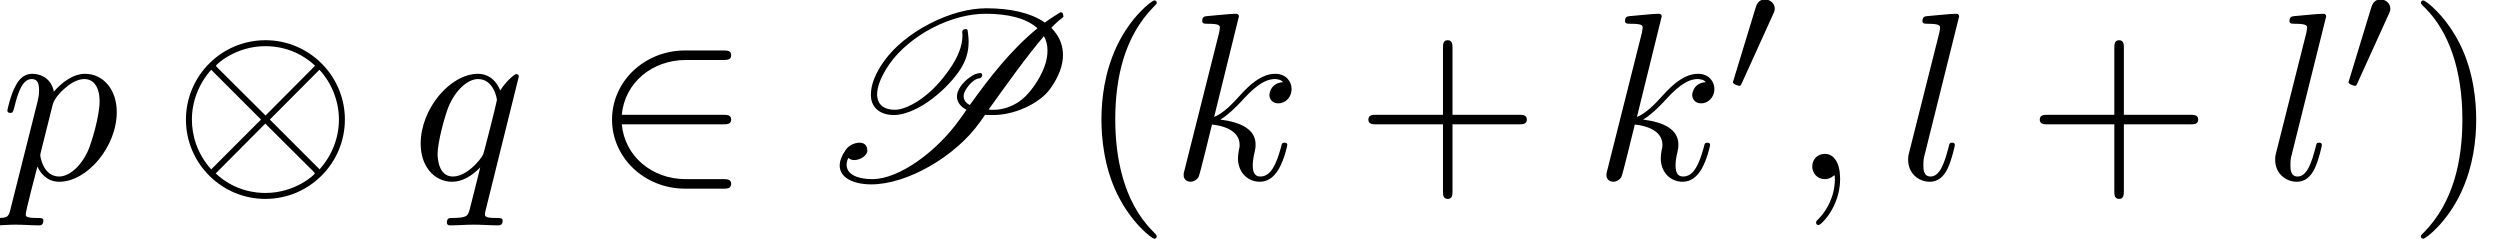
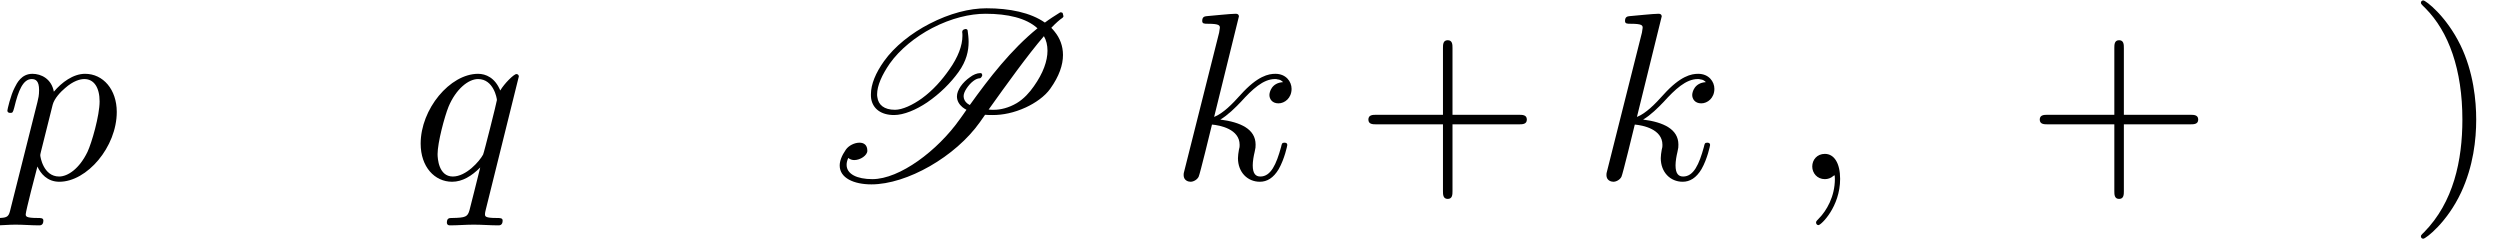
<svg xmlns="http://www.w3.org/2000/svg" xmlns:xlink="http://www.w3.org/1999/xlink" height="12.021pt" version="1.1" viewBox="92.4 66.579 125.895 12.021" width="125.895pt">
  <defs>
-     <path d="M7.22 -2.5C7.22 -4.34 5.72 -5.83 3.89 -5.83C2.03 -5.83 0.55 -4.32 0.55 -2.5C0.55 -0.66 2.05 0.83 3.88 0.83C5.74 0.83 7.22 -0.68 7.22 -2.5ZM1.9 -4.65C1.88 -4.67 1.81 -4.74 1.81 -4.76C1.81 -4.8 2.62 -5.58 3.88 -5.58C4.23 -5.58 5.15 -5.53 5.97 -4.76L3.89 -2.67L1.9 -4.65ZM1.61 -0.41C1 -1.09 0.8 -1.86 0.8 -2.5C0.8 -3.27 1.09 -4 1.61 -4.59L3.7 -2.5L1.61 -0.41ZM6.15 -4.59C6.63 -4.08 6.97 -3.32 6.97 -2.5C6.97 -1.73 6.68 -1 6.16 -0.41L4.07 -2.5L6.15 -4.59ZM5.87 -0.35C5.89 -0.33 5.96 -0.26 5.96 -0.24C5.96 -0.2 5.15 0.58 3.89 0.58C3.54 0.58 2.62 0.53 1.8 -0.24L3.88 -2.33L5.87 -0.35Z" id="g1-10" />
-     <path d="M5.48 -2.3C5.65 -2.3 5.83 -2.3 5.83 -2.5S5.65 -2.7 5.48 -2.7H1.24C1.36 -4.04 2.51 -5 3.92 -5H5.48C5.65 -5 5.83 -5 5.83 -5.2S5.65 -5.4 5.48 -5.4H3.9C2.19 -5.4 0.83 -4.1 0.83 -2.5S2.19 0.4 3.9 0.4H5.48C5.65 0.4 5.83 0.4 5.83 0.2S5.65 0 5.48 0H3.92C2.51 0 1.36 -0.96 1.24 -2.3H5.48Z" id="g1-50" />
-     <path d="M2.03 -3.304C2.086 -3.423 2.093 -3.479 2.093 -3.528C2.093 -3.745 1.897 -3.913 1.68 -3.913C1.414 -3.913 1.33 -3.696 1.295 -3.584L0.371 -0.553C0.364 -0.539 0.336 -0.448 0.336 -0.441C0.336 -0.357 0.553 -0.287 0.609 -0.287C0.658 -0.287 0.665 -0.301 0.714 -0.406L2.03 -3.304Z" id="g2-48" />
    <path d="M4.71 -6.52C3.95 -6.13 3.24 -5.57 2.8 -4.95C2.45 -4.46 2.25 -3.98 2.25 -3.56C2.25 -3.5 2.25 -3.44 2.26 -3.38C2.33 -2.95 2.68 -2.69 3.22 -2.69C3.63 -2.69 4.15 -2.91 4.61 -3.22C5.15 -3.59 5.6 -4.04 5.93 -4.5S6.35 -5.38 6.35 -5.76C6.35 -5.92 6.33 -6.08 6.31 -6.23C6.31 -6.27 6.27 -6.3 6.23 -6.3H6.22C6.19 -6.3 6.16 -6.28 6.13 -6.27C6.1 -6.25 6.08 -6.21 6.08 -6.18C6.09 -6.13 6.09 -6.07 6.09 -6.01C6.09 -5.61 5.91 -5.12 5.54 -4.6C5.24 -4.17 4.87 -3.74 4.39 -3.39C4 -3.11 3.57 -2.91 3.26 -2.91C2.8 -2.91 2.56 -3.12 2.52 -3.44C2.51 -3.48 2.51 -3.52 2.51 -3.56C2.51 -3.92 2.71 -4.37 3.04 -4.85C3.45 -5.43 4.11 -5.97 4.82 -6.34C5.63 -6.76 6.41 -6.94 7.06 -6.94C7.99 -6.94 8.77 -6.76 9.24 -6.33C8.13 -5.43 7.21 -4.24 6.4 -3.11C6.36 -3.13 6.32 -3.16 6.29 -3.18C6.2 -3.25 6.14 -3.36 6.14 -3.48C6.14 -3.57 6.18 -3.68 6.26 -3.8S6.43 -4.03 6.55 -4.12C6.64 -4.19 6.74 -4.23 6.8 -4.23C6.83 -4.23 6.85 -4.24 6.87 -4.26L6.91 -4.32C6.92 -4.33 6.92 -4.35 6.92 -4.37S6.91 -4.42 6.89 -4.44C6.87 -4.45 6.86 -4.45 6.84 -4.45C6.7 -4.45 6.54 -4.38 6.41 -4.28C6.25 -4.17 6.12 -4.04 6.02 -3.9C5.91 -3.74 5.86 -3.6 5.86 -3.47C5.86 -3.28 5.96 -3.13 6.09 -3.02C6.14 -2.98 6.2 -2.94 6.26 -2.91C6.16 -2.77 6.07 -2.63 5.97 -2.5C5.05 -1.2 3.46 0 2.31 0C1.67 0 1.23 -0.21 1.23 -0.6C1.23 -0.69 1.25 -0.78 1.3 -0.89C1.37 -0.83 1.46 -0.8 1.55 -0.8C1.81 -0.8 2.1 -1 2.1 -1.19C2.1 -1.44 1.95 -1.53 1.77 -1.53C1.56 -1.53 1.32 -1.41 1.2 -1.24C1.02 -0.98 0.94 -0.76 0.94 -0.57C0.94 -0.05 1.53 0.22 2.27 0.22C3.76 0.22 5.8 -0.94 6.83 -2.4L7.04 -2.7C7.15 -2.69 7.26 -2.69 7.37 -2.69C7.78 -2.69 8.25 -2.78 8.75 -3.01C9.14 -3.19 9.55 -3.47 9.78 -3.8C10.15 -4.32 10.31 -4.79 10.31 -5.21C10.31 -5.59 10.18 -5.92 9.96 -6.19C9.92 -6.24 9.87 -6.3 9.82 -6.35C10.01 -6.55 10.17 -6.69 10.29 -6.77C10.31 -6.79 10.33 -6.81 10.33 -6.84L10.3 -6.96C10.29 -6.99 10.25 -7 10.22 -7C10.2 -7 10.19 -7 10.18 -6.99C9.97 -6.86 9.75 -6.72 9.55 -6.57C8.95 -6.99 8.07 -7.17 7.1 -7.17C6.39 -7.17 5.56 -6.96 4.71 -6.52ZM7.41 -2.91C7.34 -2.91 7.26 -2.91 7.19 -2.92C7.94 -3.97 8.83 -5.21 9.51 -6C9.61 -5.83 9.66 -5.62 9.66 -5.39C9.66 -4.96 9.48 -4.45 9.09 -3.9C8.91 -3.64 8.67 -3.37 8.37 -3.19C8.03 -2.99 7.69 -2.91 7.41 -2.91Z" id="g0-80" />
    <path d="M2.03 -0.01C2.03 -0.67 1.78 -1.06 1.39 -1.06C1.06 -1.06 0.86 -0.81 0.86 -0.53C0.86 -0.26 1.06 0 1.39 0C1.51 0 1.64 -0.04 1.74 -0.13C1.77 -0.15 1.78 -0.16 1.79 -0.16S1.81 -0.15 1.81 -0.01C1.81 0.73 1.46 1.33 1.13 1.66C1.02 1.77 1.02 1.79 1.02 1.82C1.02 1.89 1.07 1.93 1.12 1.93C1.23 1.93 2.03 1.16 2.03 -0.01Z" id="g3-59" />
    <path d="M2.87 -6.83C2.87 -6.84 2.87 -6.94 2.74 -6.94C2.51 -6.94 1.78 -6.86 1.52 -6.84C1.44 -6.83 1.33 -6.82 1.33 -6.64C1.33 -6.52 1.42 -6.52 1.57 -6.52C2.05 -6.52 2.07 -6.45 2.07 -6.35L2.04 -6.15L0.59 -0.39C0.55 -0.25 0.55 -0.23 0.55 -0.17C0.55 0.06 0.75 0.11 0.84 0.11C0.97 0.11 1.12 0.02 1.18 -0.1C1.23 -0.19 1.68 -2.04 1.74 -2.29C2.08 -2.26 2.9 -2.1 2.9 -1.44C2.9 -1.37 2.9 -1.33 2.87 -1.23C2.85 -1.11 2.83 -0.99 2.83 -0.88C2.83 -0.29 3.23 0.11 3.75 0.11C4.05 0.11 4.32 -0.05 4.54 -0.42C4.79 -0.86 4.9 -1.41 4.9 -1.43C4.9 -1.53 4.81 -1.53 4.78 -1.53C4.68 -1.53 4.67 -1.49 4.64 -1.35C4.44 -0.62 4.21 -0.11 3.77 -0.11C3.58 -0.11 3.45 -0.22 3.45 -0.58C3.45 -0.75 3.49 -0.98 3.53 -1.14C3.57 -1.31 3.57 -1.35 3.57 -1.45C3.57 -2.1 2.94 -2.39 2.09 -2.5C2.4 -2.68 2.72 -3 2.95 -3.24C3.43 -3.77 3.89 -4.2 4.38 -4.2C4.44 -4.2 4.45 -4.2 4.47 -4.19C4.59 -4.17 4.6 -4.17 4.68 -4.11C4.7 -4.1 4.7 -4.09 4.72 -4.07C4.24 -4.04 4.15 -3.65 4.15 -3.53C4.15 -3.37 4.26 -3.18 4.53 -3.18C4.79 -3.18 5.08 -3.4 5.08 -3.79C5.08 -4.09 4.85 -4.42 4.4 -4.42C4.12 -4.42 3.66 -4.34 2.94 -3.54C2.6 -3.16 2.21 -2.76 1.83 -2.61L2.87 -6.83Z" id="g3-107" />
-     <path d="M2.58 -6.83C2.58 -6.84 2.58 -6.94 2.45 -6.94C2.22 -6.94 1.49 -6.86 1.23 -6.84C1.15 -6.83 1.04 -6.82 1.04 -6.63C1.04 -6.52 1.14 -6.52 1.29 -6.52C1.77 -6.52 1.78 -6.43 1.78 -6.35L1.75 -6.15L0.49 -1.15C0.46 -1.04 0.44 -0.97 0.44 -0.81C0.44 -0.24 0.88 0.11 1.35 0.11C1.68 0.11 1.93 -0.09 2.1 -0.45C2.28 -0.83 2.4 -1.41 2.4 -1.43C2.4 -1.53 2.31 -1.53 2.28 -1.53C2.18 -1.53 2.17 -1.49 2.14 -1.35C1.97 -0.7 1.78 -0.11 1.38 -0.11C1.08 -0.11 1.08 -0.43 1.08 -0.57C1.08 -0.81 1.09 -0.86 1.14 -1.05L2.58 -6.83Z" id="g3-108" />
    <path d="M0.45 1.22C0.37 1.56 0.35 1.63 -0.09 1.63C-0.21 1.63 -0.32 1.63 -0.32 1.82C-0.32 1.9 -0.27 1.94 -0.19 1.94C0.08 1.94 0.37 1.91 0.65 1.91C0.98 1.91 1.32 1.94 1.64 1.94C1.69 1.94 1.82 1.94 1.82 1.74C1.82 1.63 1.72 1.63 1.58 1.63C1.08 1.63 1.08 1.56 1.08 1.47C1.08 1.35 1.5 -0.28 1.57 -0.53C1.7 -0.24 1.98 0.11 2.49 0.11C3.65 0.11 4.9 -1.35 4.9 -2.82C4.9 -3.76 4.33 -4.42 3.57 -4.42C3.07 -4.42 2.59 -4.06 2.26 -3.67C2.16 -4.21 1.73 -4.42 1.36 -4.42C0.9 -4.42 0.71 -4.03 0.62 -3.85C0.44 -3.51 0.31 -2.91 0.31 -2.88C0.31 -2.78 0.41 -2.78 0.43 -2.78C0.53 -2.78 0.54 -2.79 0.6 -3.01C0.77 -3.72 0.97 -4.2 1.33 -4.2C1.5 -4.2 1.64 -4.12 1.64 -3.74C1.64 -3.51 1.61 -3.4 1.57 -3.23L0.45 1.22ZM2.21 -3.12C2.28 -3.39 2.55 -3.67 2.73 -3.82C3.08 -4.13 3.37 -4.2 3.54 -4.2C3.94 -4.2 4.18 -3.85 4.18 -3.26S3.85 -1.52 3.67 -1.14C3.33 -0.44 2.85 -0.11 2.48 -0.11C1.82 -0.11 1.69 -0.94 1.69 -1C1.69 -1.02 1.69 -1.04 1.72 -1.16L2.21 -3.12Z" id="g3-112" />
    <path d="M4.52 -4.31C4.52 -4.35 4.49 -4.41 4.42 -4.41C4.31 -4.41 3.91 -4.01 3.74 -3.72C3.52 -4.26 3.13 -4.42 2.81 -4.42C1.63 -4.42 0.4 -2.94 0.4 -1.49C0.4 -0.51 0.99 0.11 1.72 0.11C2.15 0.11 2.54 -0.13 2.9 -0.49C2.81 -0.14 2.48 1.21 2.45 1.3C2.37 1.58 2.29 1.62 1.73 1.63C1.6 1.63 1.5 1.63 1.5 1.83C1.5 1.84 1.5 1.94 1.63 1.94C1.95 1.94 2.3 1.91 2.63 1.91C2.97 1.91 3.33 1.94 3.66 1.94C3.71 1.94 3.84 1.94 3.84 1.74C3.84 1.63 3.74 1.63 3.58 1.63C3.1 1.63 3.1 1.56 3.1 1.47C3.1 1.4 3.12 1.34 3.14 1.25L4.52 -4.31ZM1.75 -0.11C1.15 -0.11 1.11 -0.88 1.11 -1.05C1.11 -1.53 1.4 -2.62 1.57 -3.04C1.88 -3.78 2.4 -4.2 2.81 -4.2C3.46 -4.2 3.6 -3.39 3.6 -3.32C3.6 -3.26 3.05 -1.07 3.02 -1.03C2.87 -0.75 2.31 -0.11 1.75 -0.11Z" id="g3-113" />
-     <path d="M3.31 2.4C3.31 2.37 3.31 2.35 3.14 2.18C1.89 0.92 1.57 -0.97 1.57 -2.5C1.57 -4.24 1.95 -5.98 3.18 -7.23C3.31 -7.35 3.31 -7.37 3.31 -7.4C3.31 -7.47 3.27 -7.5 3.21 -7.5C3.11 -7.5 2.21 -6.82 1.62 -5.55C1.11 -4.45 0.99 -3.34 0.99 -2.5C0.99 -1.72 1.1 -0.51 1.65 0.62C2.25 1.85 3.11 2.5 3.21 2.5C3.27 2.5 3.31 2.47 3.31 2.4Z" id="g4-40" />
    <path d="M2.89 -2.5C2.89 -3.28 2.78 -4.49 2.23 -5.62C1.63 -6.85 0.77 -7.5 0.67 -7.5C0.61 -7.5 0.57 -7.46 0.57 -7.4C0.57 -7.37 0.57 -7.35 0.76 -7.17C1.74 -6.18 2.31 -4.59 2.31 -2.5C2.31 -0.79 1.94 0.97 0.7 2.23C0.57 2.35 0.57 2.37 0.57 2.4C0.57 2.46 0.61 2.5 0.67 2.5C0.77 2.5 1.67 1.82 2.26 0.55C2.77 -0.55 2.89 -1.66 2.89 -2.5Z" id="g4-41" />
    <path d="M4.09 -2.3H6.88C7.02 -2.3 7.21 -2.3 7.21 -2.5S7.02 -2.7 6.88 -2.7H4.09V-5.5C4.09 -5.64 4.09 -5.83 3.89 -5.83S3.69 -5.64 3.69 -5.5V-2.7H0.89C0.75 -2.7 0.56 -2.7 0.56 -2.5S0.75 -2.3 0.89 -2.3H3.69V0.5C3.69 0.64 3.69 0.83 3.89 0.83S4.09 0.64 4.09 0.5V-2.3Z" id="g4-43" />
  </defs>
  <g id="page1" transform="matrix(1.2 0 0 1.2 0 0)">
    <use x="77" xlink:href="#g3-112" y="63" />
    <use x="84.253" xlink:href="#g1-10" y="63" />
    <use x="94.253" xlink:href="#g3-113" y="63" />
    <use x="101.854" xlink:href="#g1-50" y="63" />
    <use x="111.298" xlink:href="#g0-80" y="63" />
    <use x="122.232" xlink:href="#g4-40" y="63" />
    <use x="126.121" xlink:href="#g3-107" y="63" />
    <use x="133.864" xlink:href="#g4-43" y="63" />
    <use x="143.864" xlink:href="#g3-107" y="63" />
    <use x="149.385" xlink:href="#g2-48" y="59.371" />
    <use x="152.191" xlink:href="#g3-59" y="63" />
    <use x="156.635" xlink:href="#g3-108" y="63" />
    <use x="162.038" xlink:href="#g4-43" y="63" />
    <use x="172.038" xlink:href="#g3-108" y="63" />
    <use x="175.218" xlink:href="#g2-48" y="59.371" />
    <use x="178.024" xlink:href="#g4-41" y="63" />
  </g>
</svg>